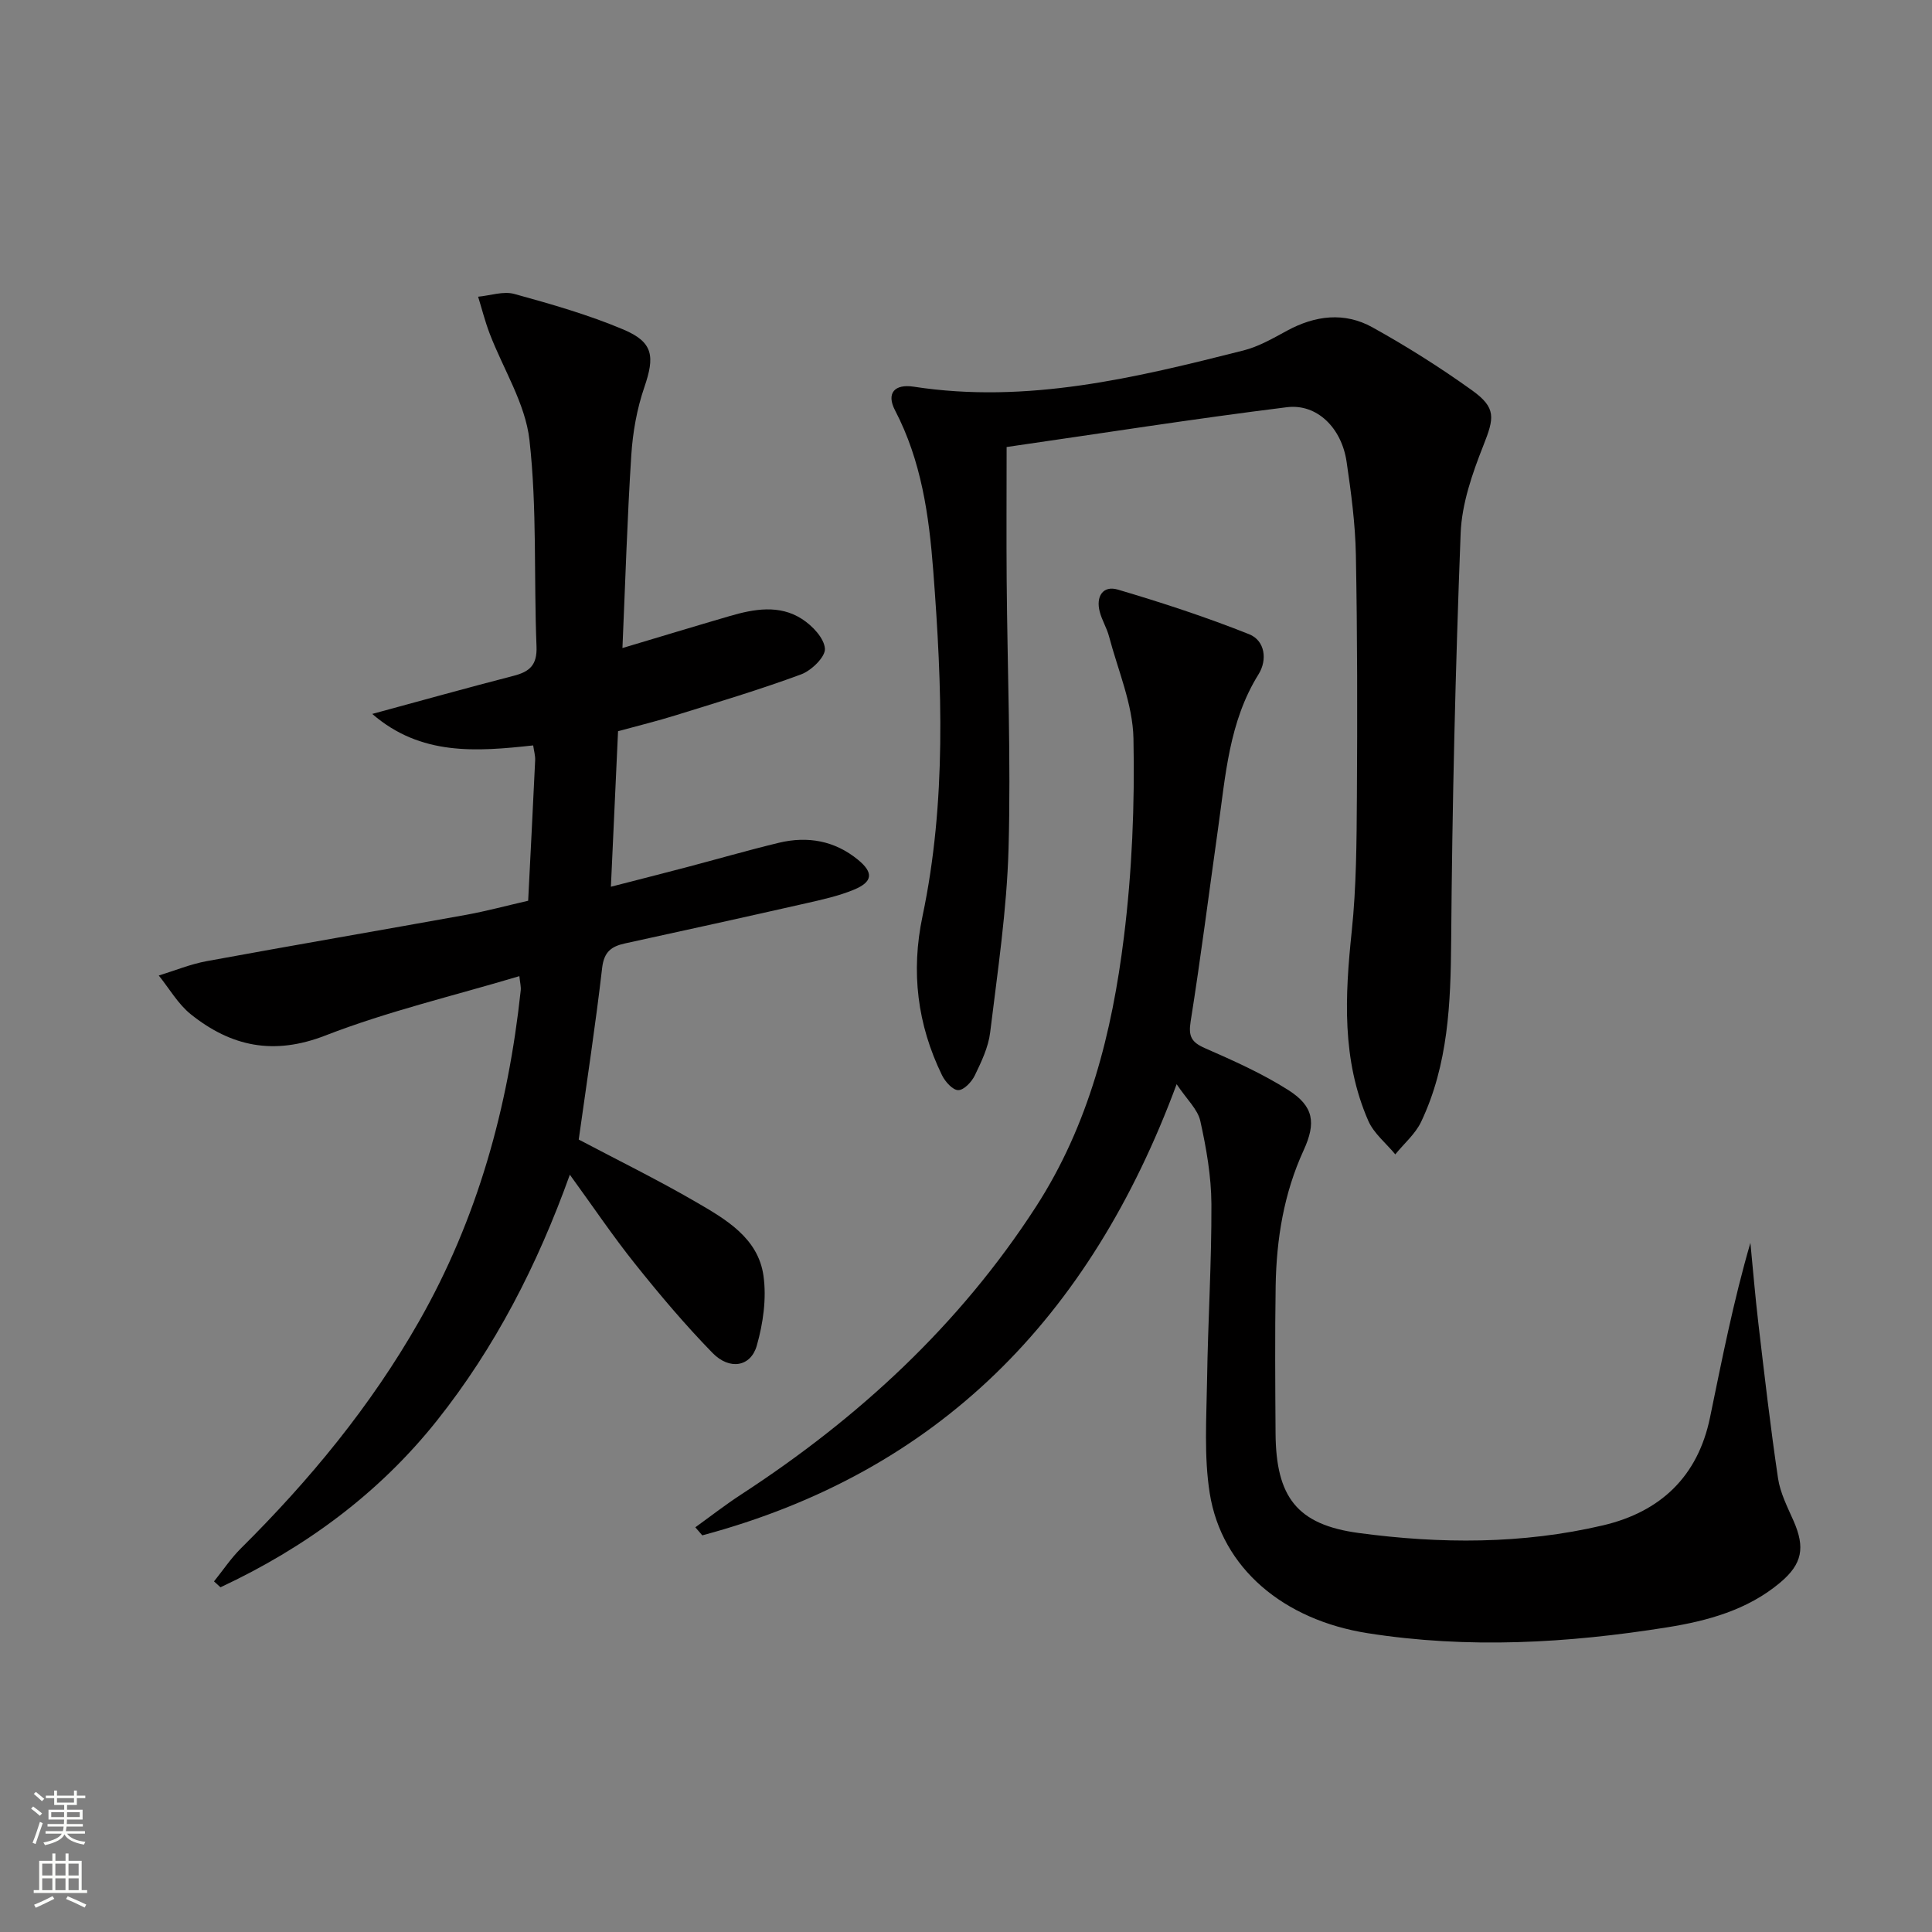
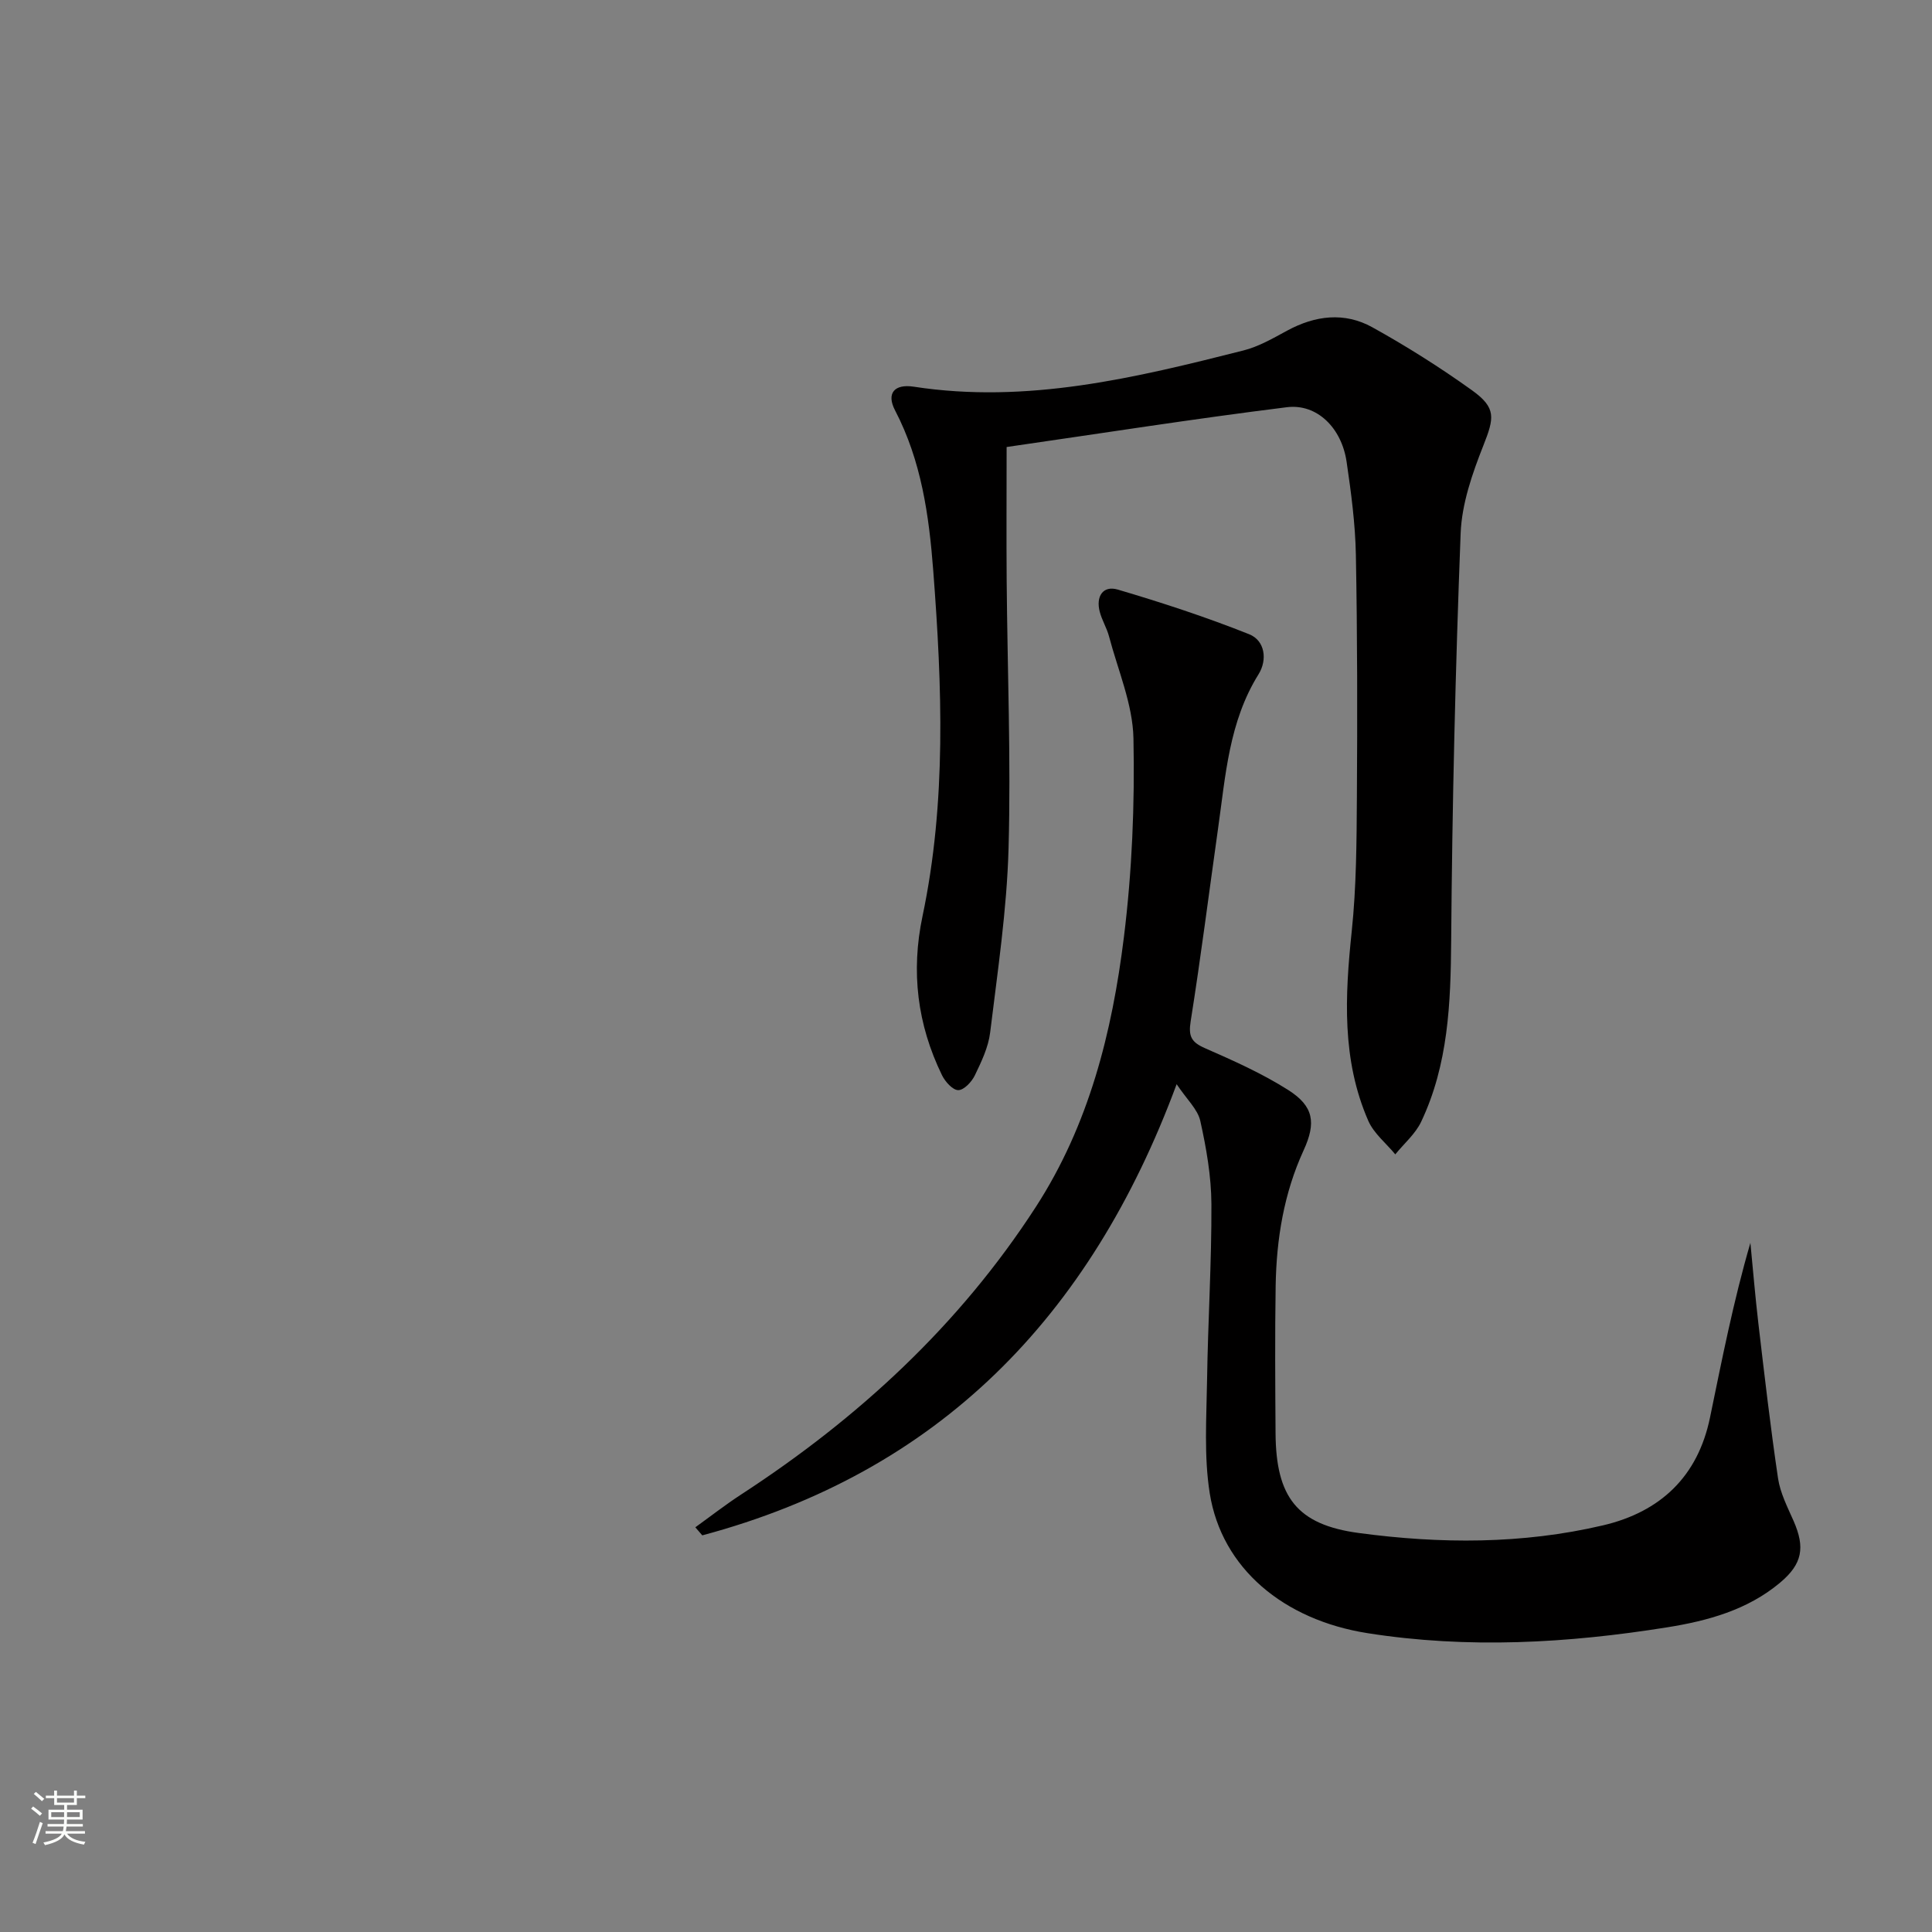
<svg xmlns="http://www.w3.org/2000/svg" enable-background="new 0 0 400 400" viewBox="0 0 400 400">
  <rect x="0" y="0" width="400" height="400" fill="#808080" stroke="none" />
  <g fill="#010000">
-     <path d="m109.35 186.49c.5-9.88 1-19.49 1.45-29.1.04-.95-.25-1.92-.41-3.06-11.74 1.28-23.27 2.2-33.32-6.52 10.18-2.76 19.7-5.42 29.27-7.89 3.31-.85 4.89-2.23 4.74-6.06-.57-14.26.13-28.63-1.46-42.75-.85-7.58-5.45-14.72-8.26-22.1-.94-2.47-1.59-5.05-2.37-7.58 2.51-.23 5.23-1.2 7.5-.57 7.63 2.1 15.31 4.3 22.59 7.37 6.23 2.63 6.5 5.59 4.32 11.95-1.54 4.49-2.4 9.35-2.7 14.1-.84 13.06-1.23 26.16-1.83 39.89 8.01-2.39 15.11-4.55 22.24-6.63 5.04-1.47 10.25-2.39 14.92.61 2.14 1.37 4.61 3.96 4.76 6.15.12 1.7-2.79 4.53-4.92 5.32-8.54 3.16-17.29 5.77-26 8.48-3.78 1.18-7.64 2.12-11.91 3.29-.48 10.47-.96 20.88-1.48 32.2 5.47-1.41 10.49-2.68 15.51-4 6.42-1.69 12.8-3.54 19.26-5.1 5.98-1.44 11.6-.43 16.42 3.54 3.22 2.65 3.02 4.55-.85 6.16-3.18 1.32-6.62 2.07-10 2.84-12.45 2.82-24.93 5.57-37.4 8.29-2.82.61-4.36 1.72-4.75 5.05-1.37 11.84-3.18 23.63-4.85 35.56 7.9 4.18 16.25 8.27 24.27 12.93 6.17 3.58 12.88 7.44 13.98 15.28.66 4.69-.07 9.86-1.39 14.47-1.25 4.38-5.63 5.12-9.16 1.5-5.68-5.82-10.95-12.07-16.03-18.43-4.56-5.7-8.65-11.78-13.51-18.47-6.73 18.75-15.49 35.77-27.48 50.86-12.08 15.2-27.39 26.39-44.85 34.56-.45-.41-.9-.81-1.34-1.22 1.84-2.28 3.48-4.76 5.55-6.82 14.25-14.14 26.9-29.47 36.88-46.99 12.15-21.31 18.47-44.33 21.07-68.54.08-.78-.14-1.6-.28-2.96-13.63 4.08-27.26 7.28-40.19 12.3-10.71 4.16-19.49 2.26-27.82-4.39-2.66-2.13-4.46-5.33-6.65-8.04 3.31-1.01 6.56-2.36 9.95-2.98 17.93-3.29 35.89-6.37 53.83-9.61 4.18-.77 8.32-1.89 12.7-2.89z" />
    <path d="m243.61 224.47c-17.94 48.45-49.43 80.35-98.21 93.41-.48-.56-.96-1.11-1.44-1.67 3.15-2.27 6.22-4.66 9.47-6.78 24.28-15.81 45.17-35.05 61.01-59.52 11.03-17.03 15.81-36.19 18.25-55.87 1.69-13.61 2.26-27.46 1.98-41.18-.15-7.07-3.21-14.09-5.06-21.11-.46-1.74-1.47-3.35-1.92-5.09-.83-3.14.64-5.51 3.75-4.59 9.17 2.71 18.3 5.7 27.18 9.24 3.31 1.32 3.8 5.32 1.95 8.29-6.14 9.84-6.83 21.01-8.39 31.98-1.88 13.3-3.56 26.63-5.67 39.9-.49 3.09.16 4.3 2.96 5.53 5.9 2.59 11.86 5.24 17.28 8.69 5.26 3.35 5.76 6.77 3.15 12.46-4.1 8.93-5.63 18.39-5.79 28.09-.16 10.16-.09 20.33-.02 30.49.09 13.19 4.42 18.93 17.22 20.65 16.88 2.27 33.86 2.34 50.57-1.58 11.89-2.79 19.64-10.1 22.16-22.33 2.48-12 4.83-24.04 8.36-36.16.54 5.56 1 11.12 1.65 16.66 1.26 10.7 2.49 21.41 4.07 32.07.45 3.05 1.96 5.98 3.23 8.86 2.4 5.48 1.83 8.88-2.8 12.76-6.74 5.66-15 7.91-23.37 9.25-20.59 3.29-41.26 4.48-62.04 1.21-17.33-2.73-30.2-13.39-32.68-28.98-1.21-7.65-.67-15.61-.55-23.43.18-12.14.95-24.29.9-36.43-.03-5.75-1.05-11.57-2.3-17.21-.54-2.42-2.79-4.45-4.9-7.61z" />
    <path d="m208.41 92.55c0 9.72-.06 18.7.01 27.67.15 18.48.9 36.98.39 55.44-.35 12.73-2.27 25.44-3.81 38.11-.37 3.05-1.81 6.05-3.17 8.87-.64 1.34-2.25 3.06-3.43 3.06-1.14.01-2.72-1.75-3.37-3.09-5.11-10.49-6.46-21.42-4.03-32.94 4.98-23.68 4.05-47.58 2.22-71.5-.88-11.5-2.46-22.75-7.91-33.21-1.85-3.55-.12-5.51 3.87-4.9 23.44 3.61 45.87-1.83 68.26-7.5 3.16-.8 6.13-2.52 9.04-4.1 5.82-3.16 11.88-3.9 17.65-.7 7.1 3.94 14.01 8.3 20.61 13.03 5.11 3.66 4.63 5.74 2.37 11.46-2.29 5.79-4.46 12.04-4.7 18.16-1.08 28.1-1.75 56.23-1.96 84.36-.1 12.93-.59 25.62-6.22 37.49-1.2 2.52-3.54 4.5-5.35 6.74-1.9-2.31-4.45-4.33-5.6-6.97-5.51-12.63-4.82-25.83-3.42-39.2.97-9.24 1.01-18.61 1.07-27.92.11-16.66.1-33.33-.21-49.99-.12-6.45-.98-12.92-1.92-19.31-1.02-6.96-6.08-12.08-12.37-11.3-19.39 2.41-38.72 5.46-58.02 8.24z" />
  </g>
  <path d="m6.44 374.46.42-.45c.65.47 1.27.95 1.85 1.44l-.45.49c-.65-.56-1.25-1.06-1.82-1.48m.93 7.33-.63-.26c.55-1.36 1.05-2.8 1.52-4.33.19.1.38.19.59.27-.46 1.29-.95 2.73-1.48 4.32m-.38-10.38.44-.42c.43.34 1.01.82 1.74 1.44l-.49.49c-.53-.51-1.09-1.01-1.69-1.51m2.5.35h1.72v-1.04h.59v1.04h3.52v-1.04h.59v1.04h1.75v.53h-1.75v1.42h-2.03v.97h3.22v2.03h-3.24c0 .35-.01.66-.03.93h3.32v.53h-3.37c-.03.27-.08.58-.15.94h3.96v.53h-3.71c.67.92 1.93 1.48 3.79 1.68-.13.24-.23.44-.29.59-2.13-.38-3.48-1.08-4.04-2.12-.43.97-1.77 1.72-4.03 2.23-.09-.19-.2-.37-.33-.55 2.1-.42 3.37-1.03 3.81-1.83h-3.36v-.53h3.58c.08-.29.13-.61.16-.94h-3.33v-.53h3.39c.02-.27.04-.58.04-.93h-3.23v-2.03h3.25v-.97h-2.07v-1.42h-1.73zm1.12 3.44v1h2.65c.01-.3.02-.44.01-.4v-.25-.35zm1.19-2h3.52v-.91h-3.52zm4.71 2h-2.63v.59c0 .15-.01.28-.01.4h2.64z" fill="#fbfcfa" />
-   <path d="m13.56 383.74h.63v1.52h2.72v6.07h1.13v.6h-11.06v-.6h1.13v-6.07h2.73v-1.52h.63v1.52h2.1v-1.52zm-2.69 8.83.38.56c-1.24.63-2.53 1.25-3.85 1.85-.1-.21-.21-.42-.34-.63 1.36-.55 2.63-1.15 3.81-1.78m-2.13-4.27h2.1v-2.45h-2.1zm0 3.04h2.1v-2.46h-2.1zm2.72-3.04h2.1v-2.45h-2.1zm0 3.04h2.1v-2.46h-2.1zm6.07 3.6c-1.41-.71-2.7-1.3-3.86-1.78l.35-.56c1.45.62 2.75 1.19 3.84 1.72zm-1.25-9.09h-2.1v2.45h2.1zm-2.09 5.49h2.1v-2.46h-2.1z" fill="#fbfcfa" />
</svg>